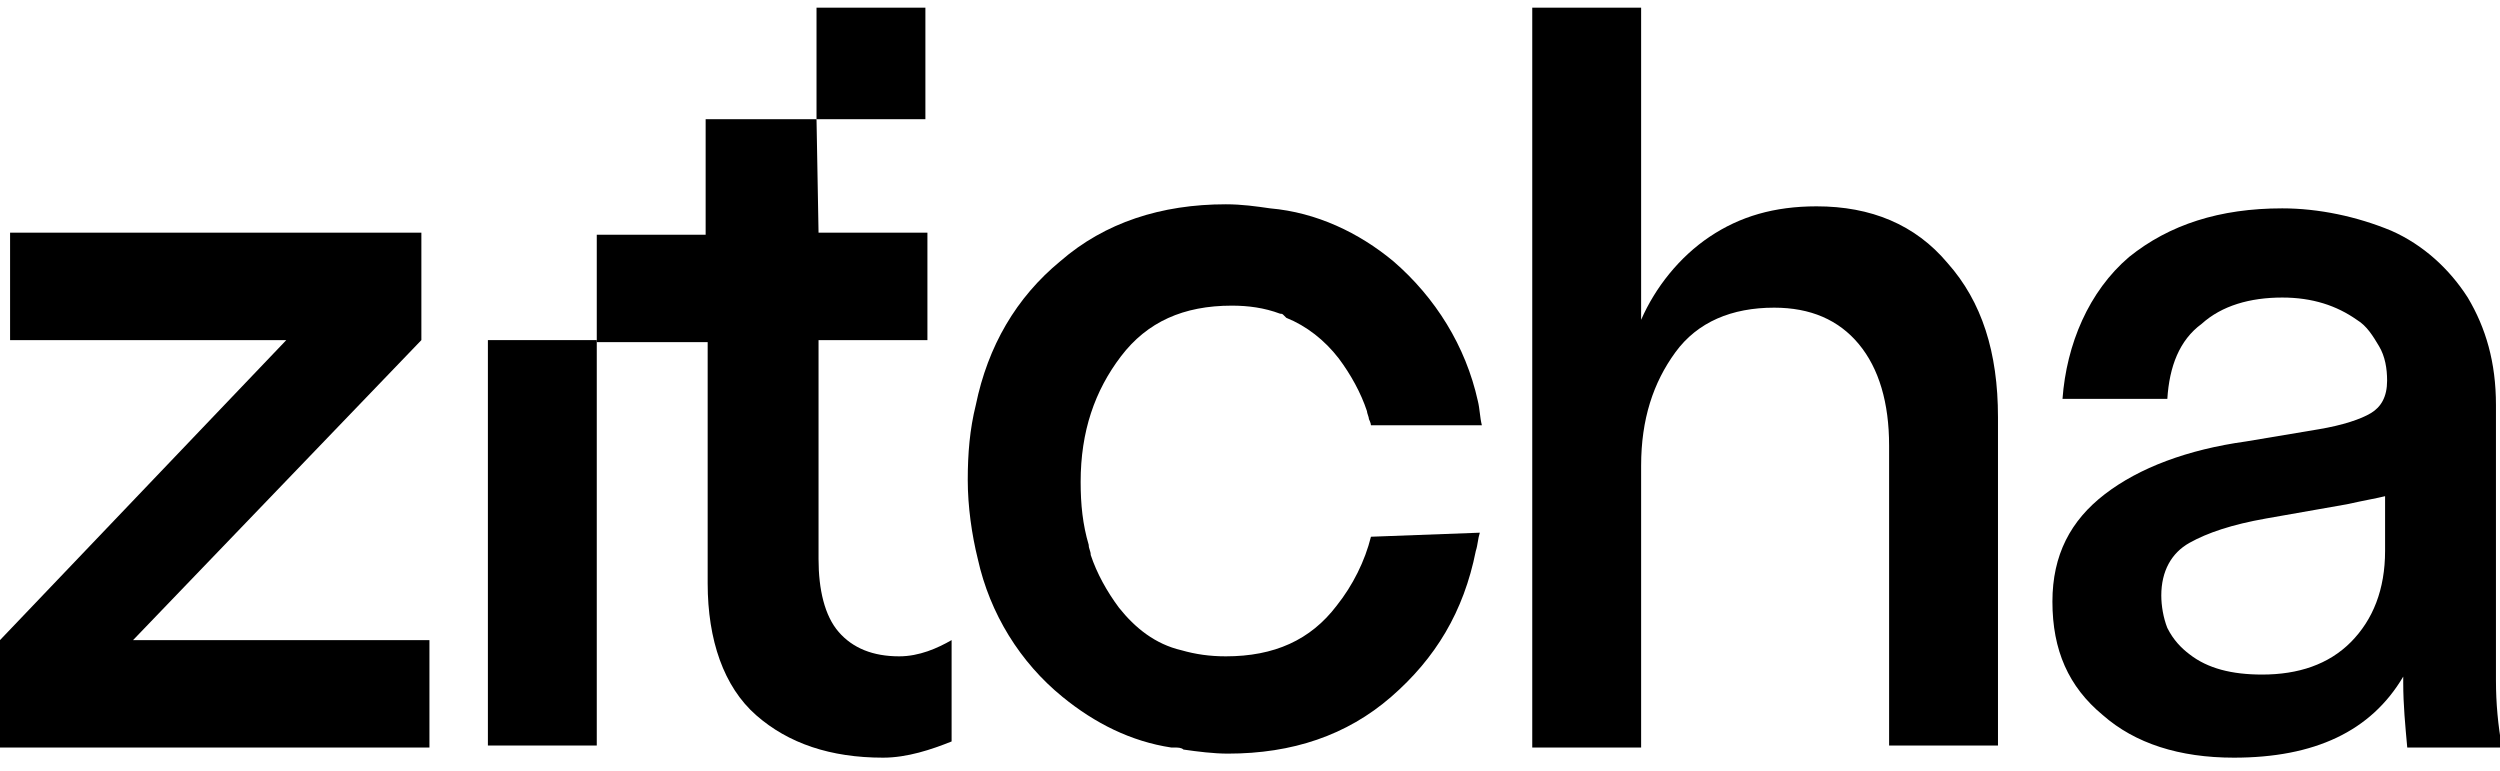
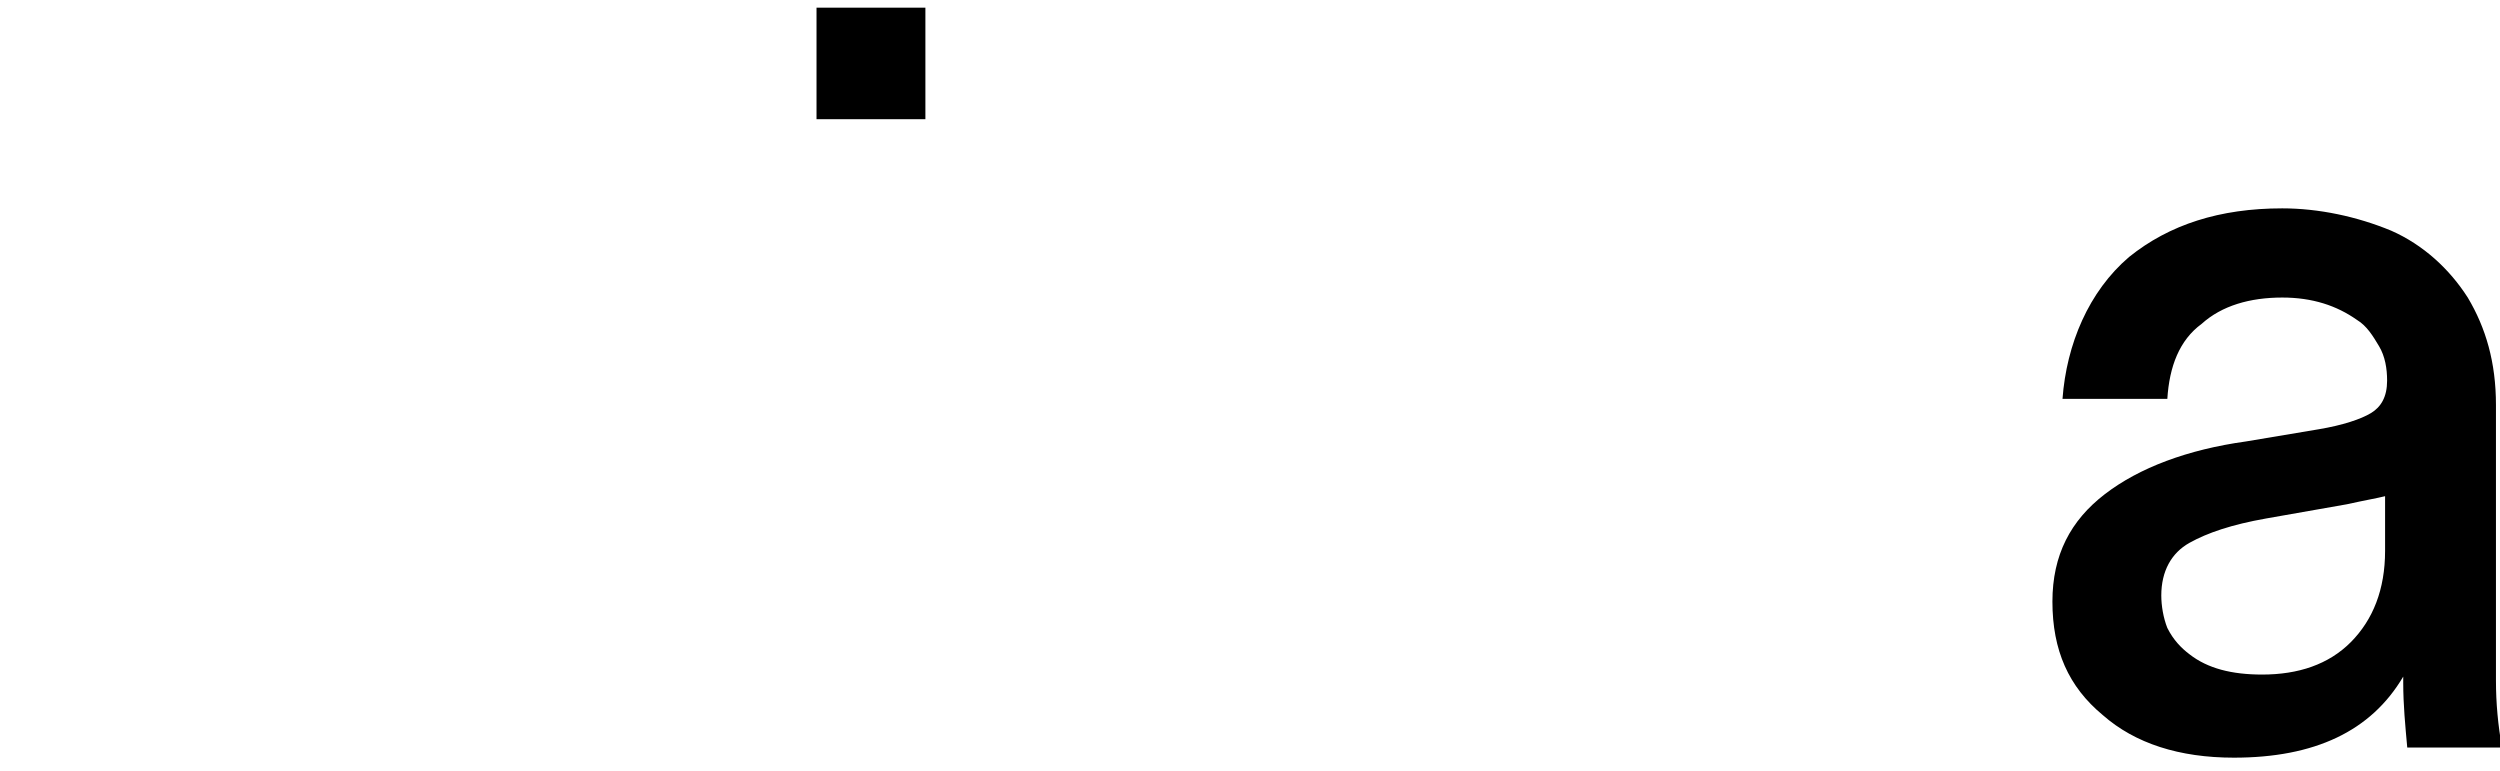
<svg xmlns="http://www.w3.org/2000/svg" width="120" height="37" viewBox="0 0 120 37" fill="none">
  <g clip-path="url(#clip0_493_14725)">
    <path d="M100.935 34.325C99.29 32.963 98.516 31.212 98.516 28.877C98.516 26.639 99.387 24.985 101.032 23.72C102.677 22.455 105 21.579 107.806 21.19L111.29 20.606C112.452 20.412 113.323 20.12 113.806 19.828C114.29 19.536 114.581 19.05 114.581 18.271C114.581 17.688 114.484 17.104 114.194 16.617C113.903 16.131 113.613 15.644 113.129 15.352C112.161 14.671 111 14.282 109.548 14.282C108 14.282 106.645 14.671 105.677 15.547C104.613 16.325 104.129 17.59 104.032 19.147H99C99.194 16.52 100.258 13.99 102.194 12.336C104.129 10.779 106.548 10.001 109.548 10.001C111.29 10.001 113.129 10.39 114.774 11.071C116.323 11.752 117.581 12.92 118.452 14.282C119.323 15.742 119.806 17.396 119.806 19.439V32.671C119.806 33.742 119.903 34.812 120.097 35.882H115.548C115.452 34.812 115.355 33.839 115.355 32.769V32.477C113.806 35.104 111.097 36.368 107.226 36.368C104.613 36.368 102.484 35.688 100.935 34.325ZM105.097 31.406C105.968 32.087 107.129 32.379 108.581 32.379C110.323 32.379 111.774 31.893 112.839 30.823C113.903 29.752 114.484 28.293 114.484 26.444V23.817C114.097 23.915 113.516 24.012 112.645 24.206L108.774 24.887C107.129 25.179 105.968 25.569 105.097 26.055C104.226 26.541 103.742 27.417 103.742 28.585C103.742 29.071 103.839 29.655 104.032 30.142C104.323 30.725 104.71 31.114 105.097 31.406Z" fill="black" />
-     <path d="M78.774 15.352C79.452 13.796 80.613 12.336 82.064 11.363C83.516 10.39 85.161 9.904 87.194 9.904C89.806 9.904 91.935 10.779 93.484 12.628C95.129 14.477 95.903 16.909 95.903 20.023V35.785H90.677V21.385C90.677 19.341 90.194 17.688 89.226 16.52C88.258 15.352 86.903 14.768 85.161 14.768C83.129 14.768 81.484 15.45 80.419 16.909C79.355 18.369 78.774 20.12 78.774 22.358V35.882H73.548V0.369H78.774V15.352Z" fill="black" />
-     <path d="M65.806 25.763C65.516 26.931 64.936 28.098 64.161 29.071C62.903 30.725 61.161 31.504 58.839 31.504C58.065 31.504 57.387 31.406 56.71 31.212C55.452 30.92 54.484 30.142 53.71 29.169C53.129 28.39 52.645 27.515 52.355 26.639C52.355 26.444 52.258 26.347 52.258 26.152C51.968 25.179 51.871 24.206 51.871 23.136C51.871 20.704 52.548 18.758 53.806 17.104C55.065 15.45 56.806 14.671 59.129 14.671C59.903 14.671 60.678 14.769 61.452 15.06C61.548 15.06 61.548 15.06 61.645 15.158L61.742 15.255C62.71 15.644 63.581 16.325 64.258 17.201C64.839 17.979 65.323 18.855 65.613 19.731C65.613 19.828 65.71 20.023 65.71 20.12C65.71 20.12 65.806 20.314 65.806 20.412H71.129C71.032 20.023 71.032 19.633 70.936 19.244C70.355 16.617 68.903 14.282 66.871 12.531C65.226 11.169 63.194 10.196 60.968 10.001C60.29 9.904 59.613 9.806 58.839 9.806C55.742 9.806 53.032 10.682 50.903 12.531C48.774 14.282 47.419 16.617 46.839 19.439C46.548 20.606 46.452 21.774 46.452 23.039C46.452 24.304 46.645 25.666 46.935 26.833C47.516 29.46 48.968 31.796 51 33.45C52.548 34.715 54.29 35.59 56.226 35.882C56.226 35.882 56.323 35.882 56.419 35.882C56.516 35.882 56.71 35.882 56.806 35.979C57.484 36.077 58.258 36.174 58.935 36.174C62.032 36.174 64.645 35.298 66.774 33.45C68.903 31.601 70.258 29.363 70.839 26.444C70.936 26.152 70.936 25.86 71.032 25.569L65.806 25.763Z" fill="black" />
    <path d="M44.419 0.369H39.193V5.72H44.419V0.369Z" fill="black" />
-     <path d="M39.193 5.72H33.871V11.266H28.645V16.423H33.968V28.001C33.968 30.725 34.742 32.963 36.29 34.325C37.839 35.687 39.871 36.368 42.387 36.368C43.548 36.368 44.709 35.979 45.677 35.59V30.725C45 31.114 44.129 31.504 43.161 31.504C41.903 31.504 40.935 31.114 40.258 30.336C39.581 29.558 39.29 28.293 39.29 26.833V16.325H44.516V11.168H39.29L39.193 5.72Z" fill="black" />
-     <path d="M28.645 16.325H23.419V35.785H28.645V16.325Z" fill="black" />
-     <path d="M6.387 30.725L20.226 16.325V11.169H0.484V16.325H13.742L0 30.725V35.882H20.613V30.725H6.387Z" fill="black" />
  </g>
  <defs>
    <clipPath id="clip0_493_14725">
      <rect width="120" height="36" fill="white" transform="translate(0 0.369)" />
    </clipPath>
  </defs>
</svg>